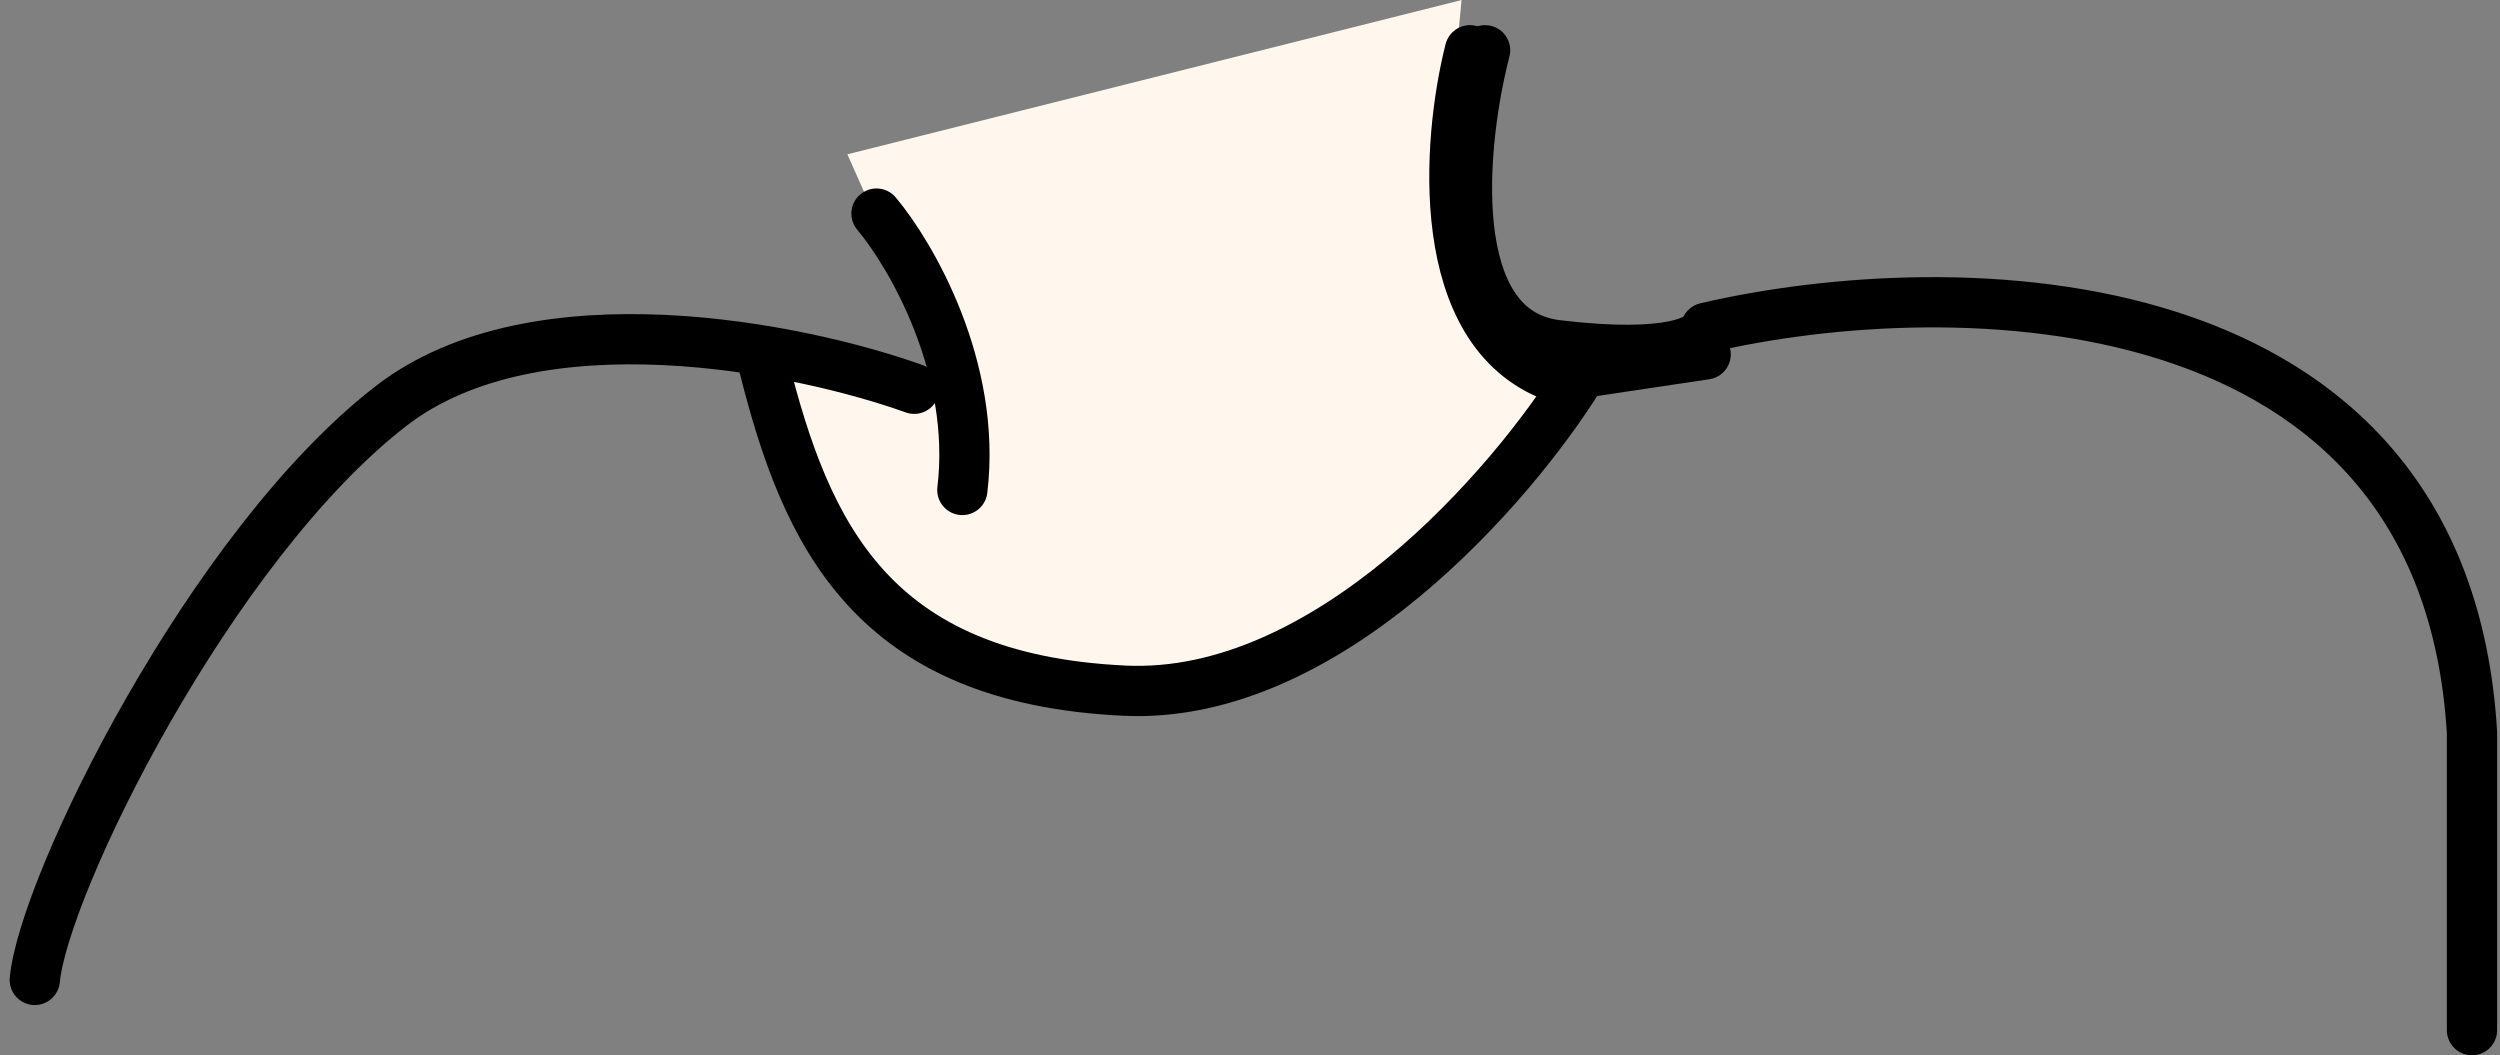
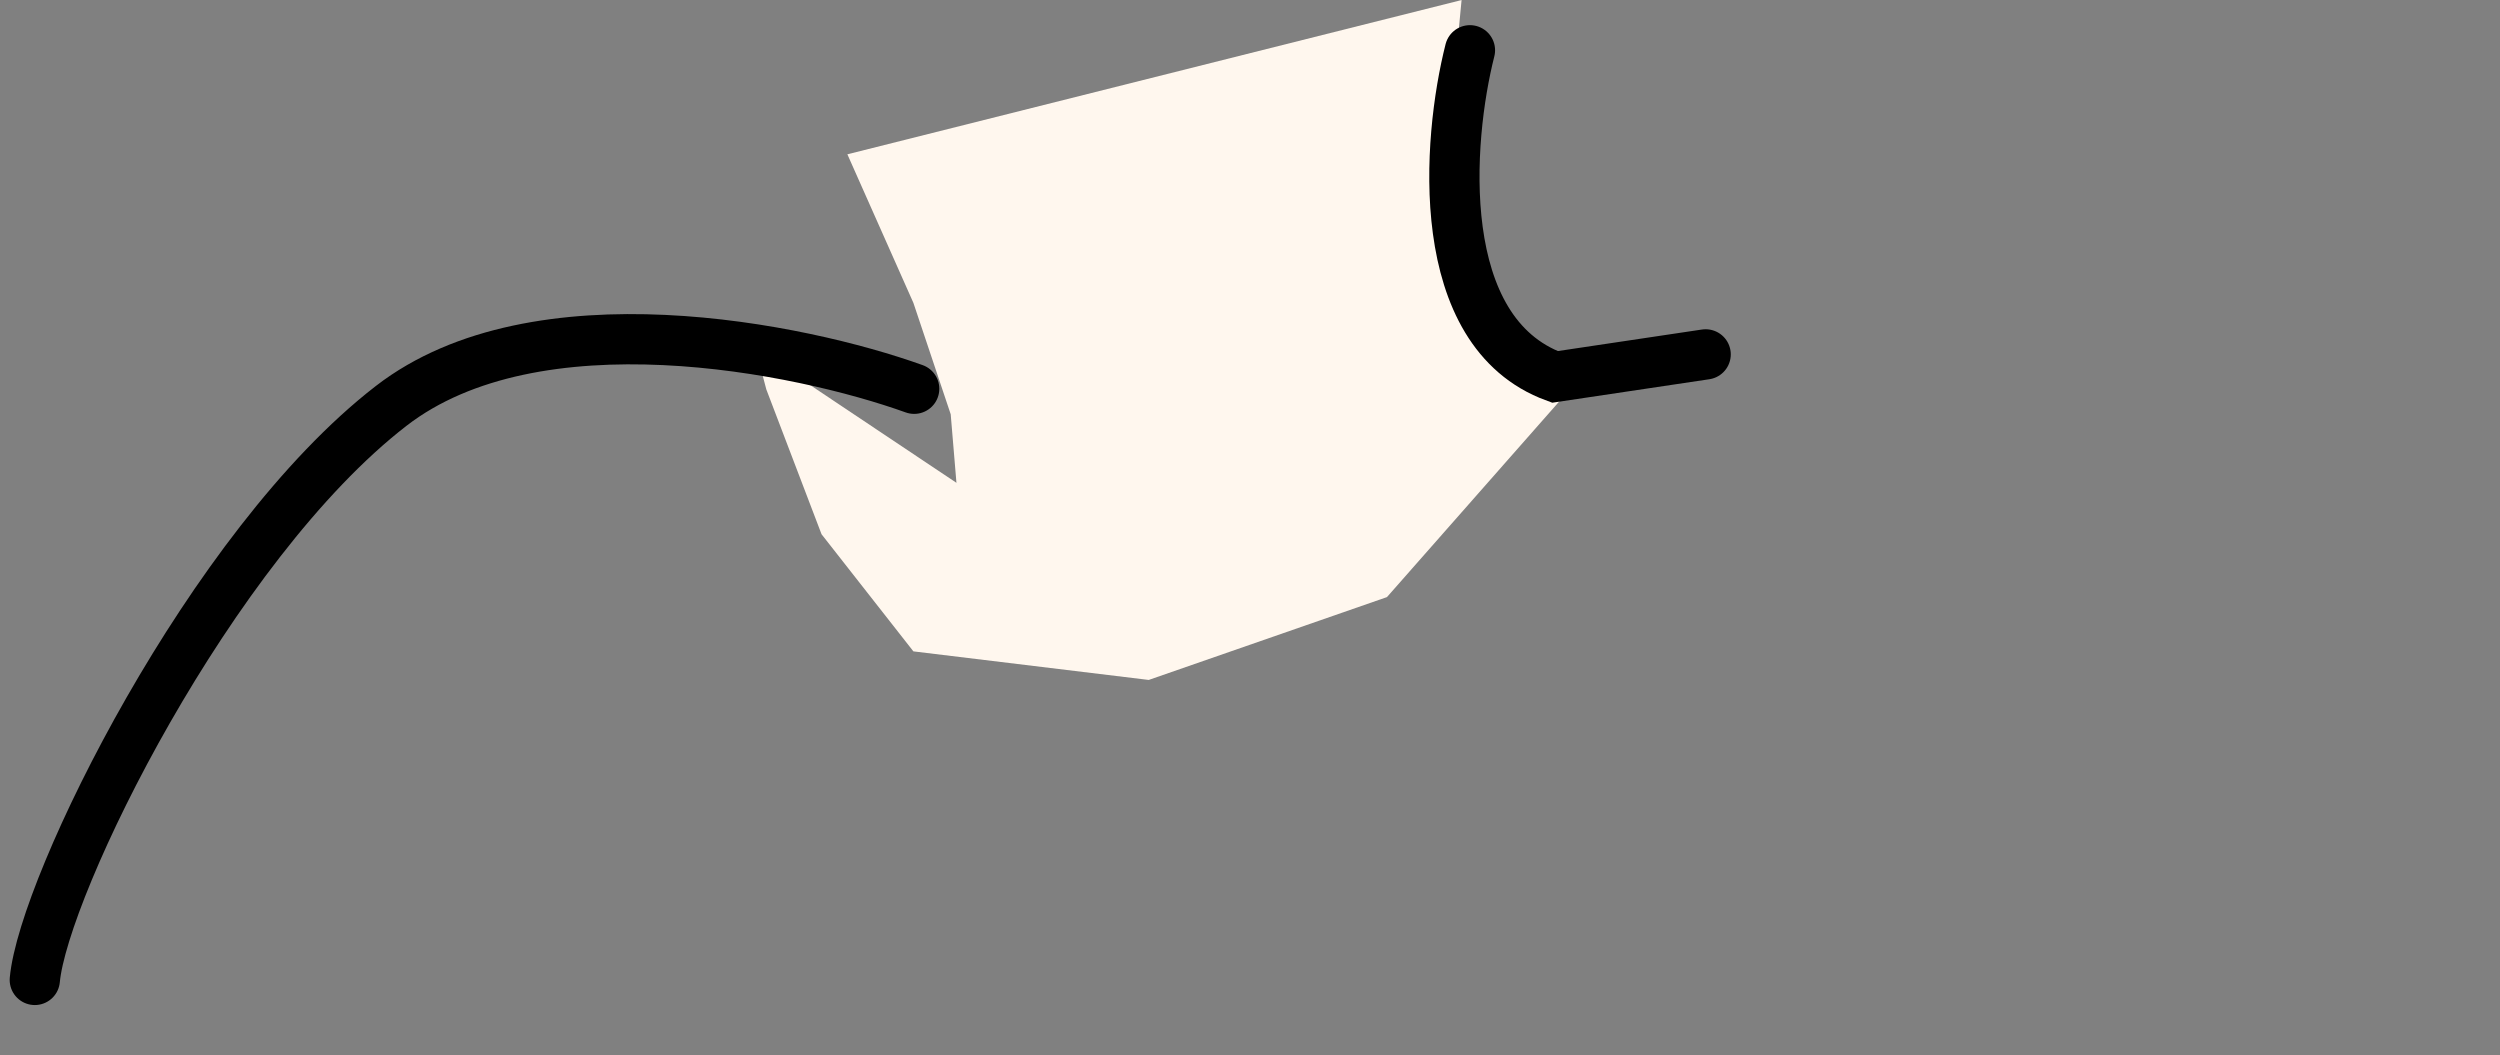
<svg xmlns="http://www.w3.org/2000/svg" width="199" height="84" viewBox="0 0 199 84" fill="none">
  <rect x="0" y="0" width="199" height="84" fill="#808080" stroke="none" />
-   <path d="M118.213 4.002C116.31 11.364 114.788 26.366 123.922 27.471C133.057 28.575 135.645 27.01 135.797 26.09C155.208 21.565 194.577 21.672 196.77 58.303V82.002" stroke="black" stroke-width="4" stroke-linecap="round" stroke-linejoin="round" />
-   <path d="M75.676 32.976L76.133 38.433L74.762 31.839L60.14 27.746L61 31L65.395 42.526L72.706 51.849L91.44 54.123L110.402 47.529L126.623 29.11L123.882 30.474L119.541 25.927L114.972 14.33L116.342 0.004L67.451 12.283L72.706 24.108L75.676 32.976Z" fill="#FFF7EE" />
-   <path d="M69.769 17.002C72.535 20.294 77.773 29.304 76.602 39.002" stroke="black" stroke-width="4" stroke-linecap="round" stroke-linejoin="round" />
-   <path d="M125.77 29.938C120.409 38.596 105.658 55.727 89.533 54.978C69.376 54.042 64.167 42.575 60.77 29.002" stroke="black" stroke-width="4" stroke-linecap="round" stroke-linejoin="round" />
+   <path d="M75.676 32.976L76.133 38.433L60.14 27.746L61 31L65.395 42.526L72.706 51.849L91.44 54.123L110.402 47.529L126.623 29.11L123.882 30.474L119.541 25.927L114.972 14.33L116.342 0.004L67.451 12.283L72.706 24.108L75.676 32.976Z" fill="#FFF7EE" />
  <path d="M72.769 30.946C63.696 27.688 42.665 23.399 31.136 32.31C16.724 43.449 3.456 70.5 2.77 78.002" stroke="black" stroke-width="4" stroke-linecap="round" stroke-linejoin="round" />
  <path d="M117.008 4.002C115.189 11.174 113.997 26.415 123.771 30.002L135.77 28.209" stroke="black" stroke-width="4" stroke-linecap="round" />
</svg>